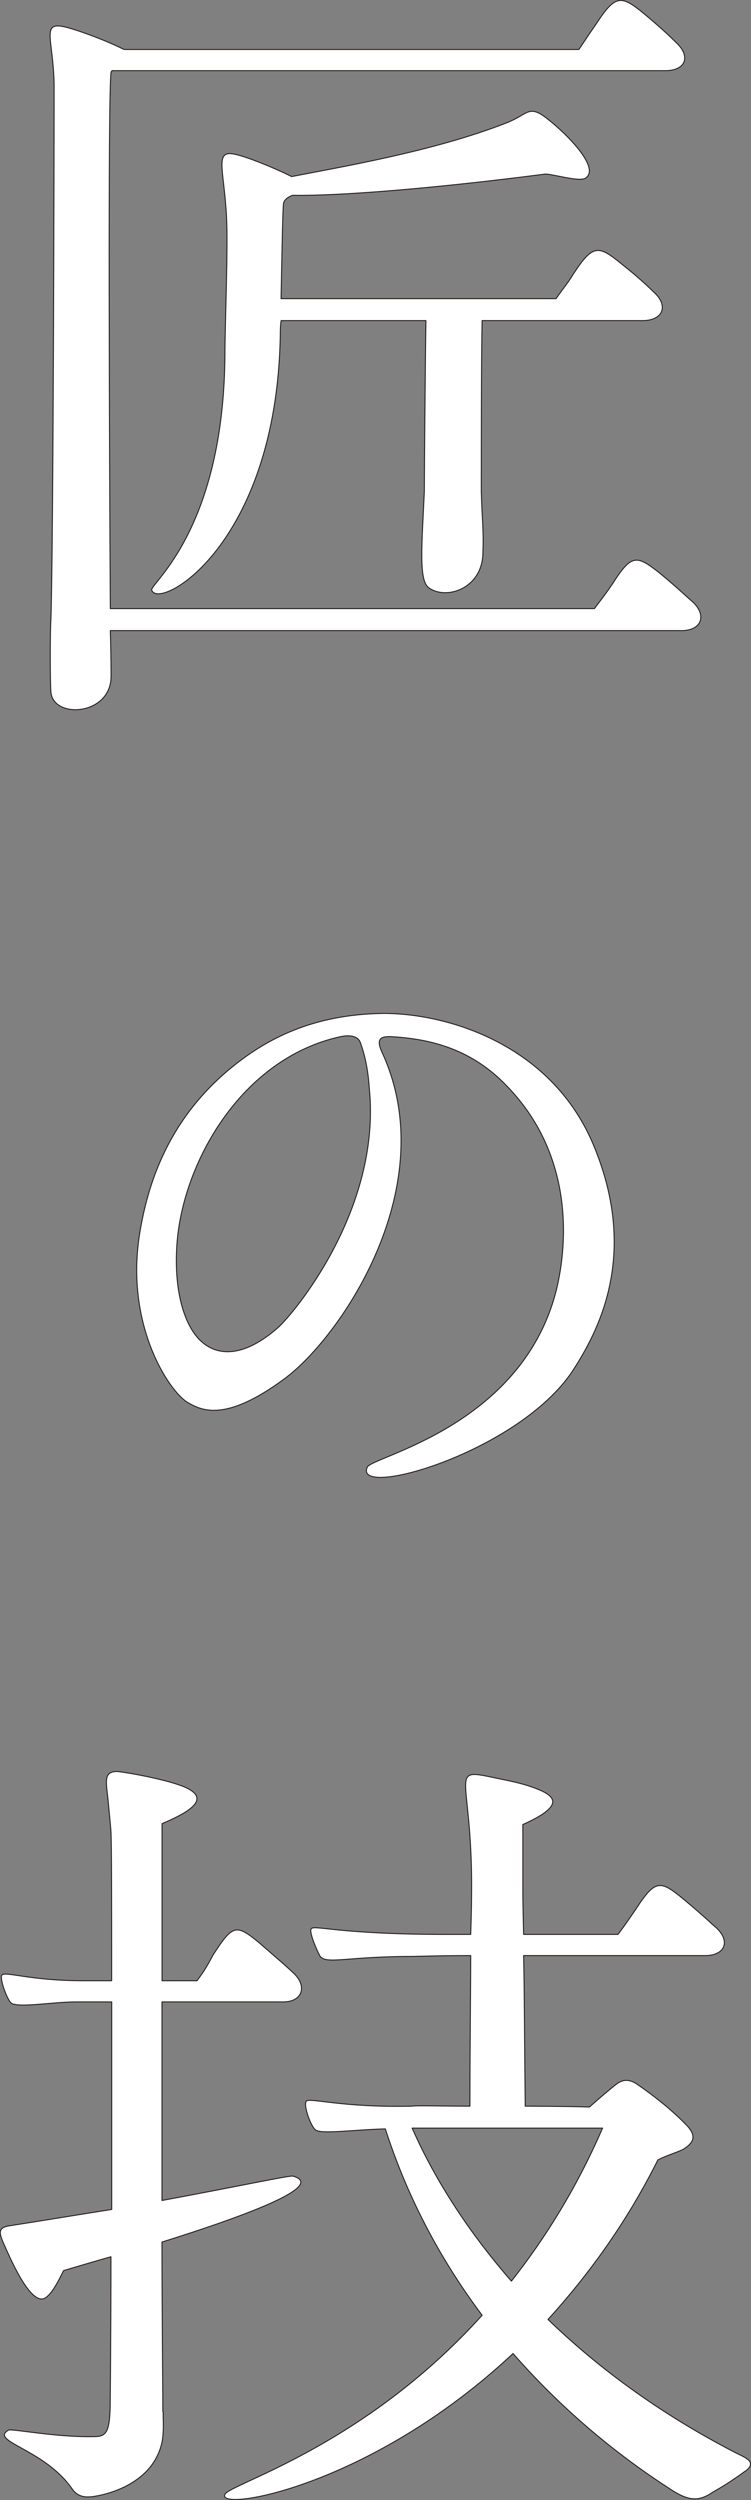
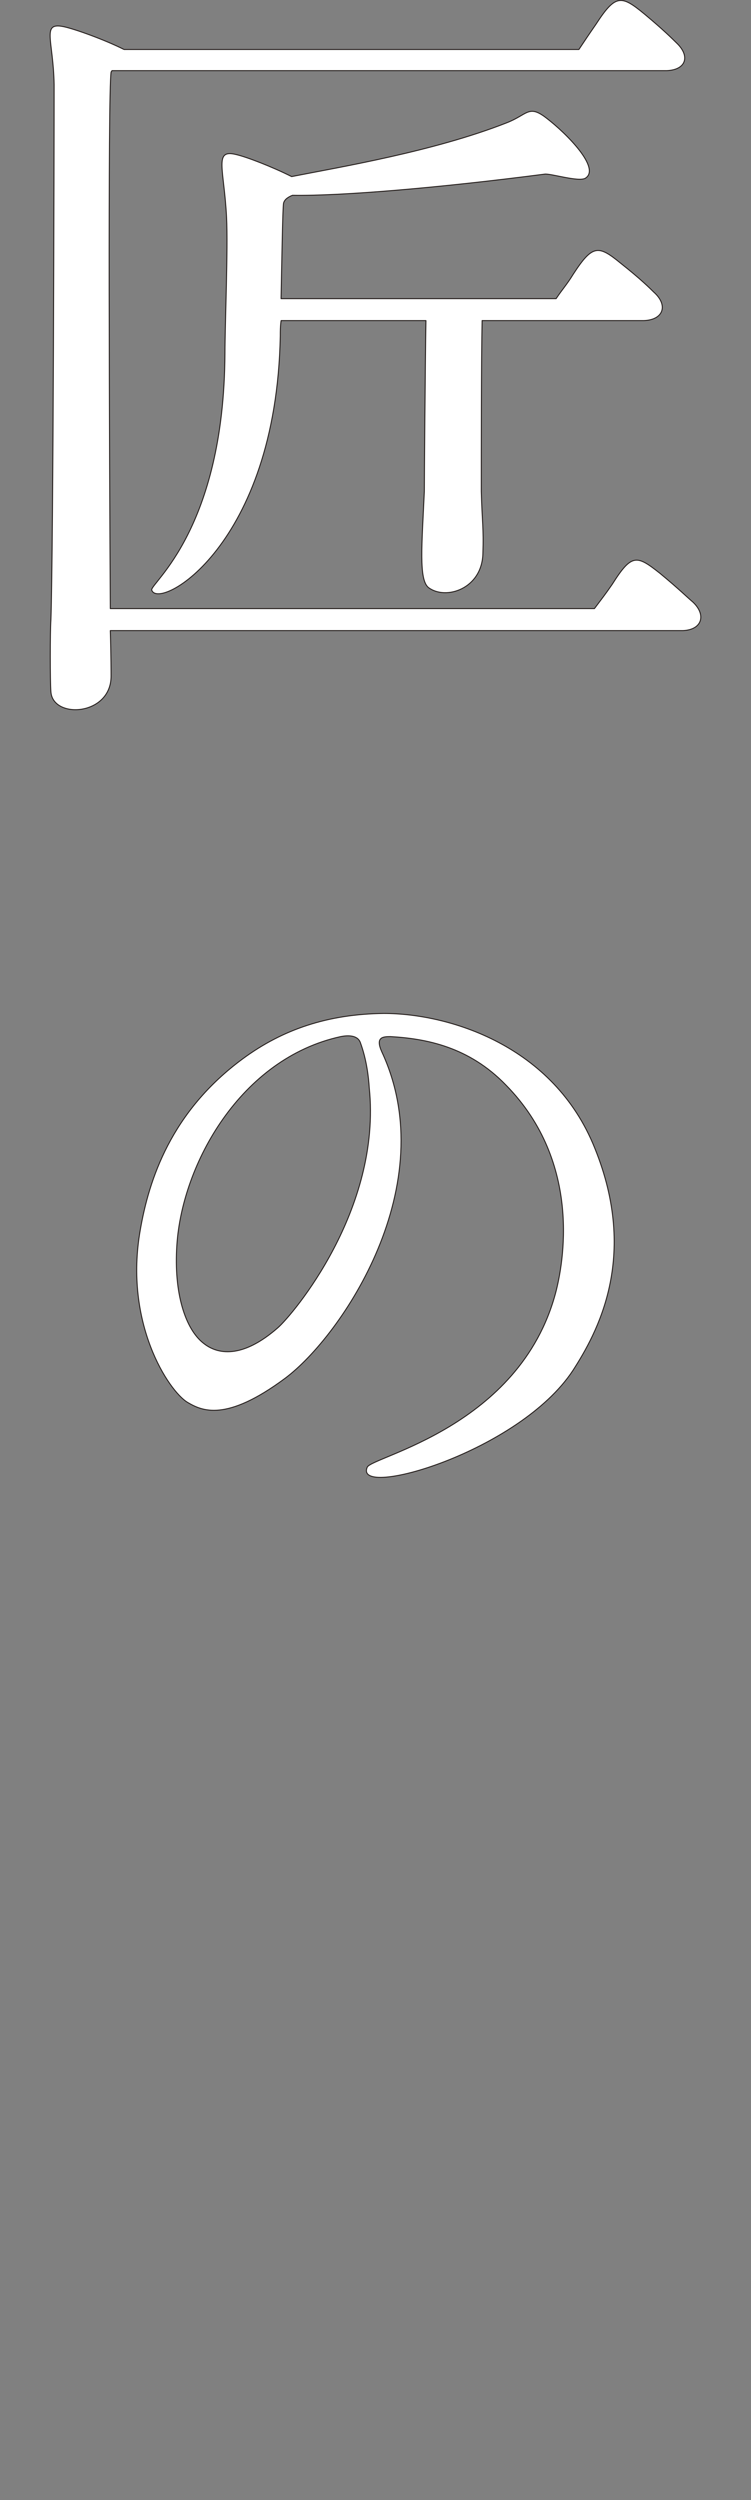
<svg xmlns="http://www.w3.org/2000/svg" id="_レイヤー_2" viewBox="0 0 116.42 387.5">
  <rect x="0" y="0" width="116.42" height="387.5" fill="#808080" stroke="none" />
  <defs>
    <style>.cls-1{fill:#fff;stroke:#251e1c;stroke-linejoin:round;stroke-width:.15px;}</style>
  </defs>
  <g id="_メイン写真">
    <path class="cls-1" d="M105.9,97.74H17.1c.12,3.91.12,6.56.12,7.06,0,6.18-9.08,6.69-9.33,2.4-.13-1.64-.13-9.21,0-11.1.38-11.1.5-73.67.5-83-.12-6.94-2.02-9.71,1.51-8.96,1.77.38,6.31,2.02,9.33,3.53h70.51c1.01-1.51,1.51-2.27,2.65-3.91,3.03-4.67,3.91-4.54,7.44-1.64,3.03,2.52,4.41,3.91,5.05,4.54,2.14,2.02,1.51,4.16-1.51,4.29H17.35c0,.13-.13.13-.13.25-.5,3.28-.25,59.29-.12,83.13h75.05c1.13-1.51,1.64-2.14,2.77-3.78,3.03-4.79,3.78-4.54,7.44-1.64,2.9,2.4,4.29,3.78,5.05,4.41,2.14,2.02,1.39,4.29-1.51,4.42ZM74.74,49.68c-.13,5.93-.13,20.69-.13,26.49.13,4.79.38,5.68.25,9.59-.12,5.55-5.8,7.32-8.45,5.3-1.51-1.26-1.01-6.56-.63-14.88,0-1.39.13-19.68.25-26.49h-22.45c-.13.88-.13,1.64-.13,2.4-.63,32.54-18.92,42.64-19.93,39.36-.25-1.01,11.23-9.33,11.35-36.71,0-4.29.5-16.27.25-21.07-.38-7.57-2.02-10.6,1.51-9.71,1.64.38,5.55,1.89,8.58,3.41,7.69-1.51,22.07-3.91,33.3-8.32,3.28-1.26,3.41-2.9,6.18-.76,3.28,2.52,8.45,7.82,6.06,9.33-1.01.63-5.42-.76-6.31-.63-16.52,2.14-31.66,3.41-39.1,3.28-.63.25-1.26.63-1.39,1.26-.13.88-.25,8.32-.38,14.76h42.64c1.01-1.51,1.64-2.14,2.65-3.78,3.03-4.67,3.91-4.54,7.44-1.64,3.03,2.4,4.41,3.78,5.05,4.41,2.27,2.02,1.51,4.29-1.51,4.41h-25.1Z" />
    <path class="cls-1" d="M56.93,227.42c.62-1.65,23.66-6.17,29.21-27.05,1.13-4.32,4.22-20.06-7.71-32.19-5.76-5.97-12.45-7.2-17.9-7.51-1.23,0-2.36.1-1.34,2.37,9.57,20.57-6.17,44.02-15.02,50.61-9.15,6.79-12.86,5.04-15.12,3.7-2.88-1.75-9.87-12.24-7.3-26.74,1.34-7.71,4.73-18.31,15.94-26.54,6.17-4.53,13.17-6.89,21.8-6.99,10.08,0,26.33,4.94,32.71,20.88,6.89,16.97.31,28.7-3.39,34.46-8.33,12.65-33.94,19.95-31.89,15.02ZM52.82,160.67c-15.53,3.39-24.58,19.75-25.4,32.3-.51,7.51,1.34,13.06,4.11,15.22,2.16,1.75,5.97,2.47,11.52-2.37,2.26-1.95,16.15-18.31,14.19-37.23-.1-1.65-.41-4.32-1.34-6.89-.41-1.34-2.06-1.23-3.09-1.03Z" />
-     <path class="cls-1" d="M25.29,373.76c0,1.77.12,2.78-.13,4.54-1.39,7.19-9.71,8.58-11.1,8.7-.38,0-1.89.25-2.9-1.26-4.29-6.18-12.87-7.32-9.84-9.08.5-.25,7.31,1.14,13.24,1.01,1.89,0,2.4-.63,2.52-4.54,0-.5.12-10.34.12-23.34-2.27.63-4.79,1.39-7.32,2.14-.12,0-1.89,4.41-3.41,4.41-2.14,0-4.79-6.06-6.06-8.96-.5-1.26-.76-2.14,1.14-2.4,5.68-.88,10.97-1.77,15.77-2.52v-32.17h-5.55c-3.66,0-9.21,1.01-10.09.13-.63-.63-1.77-3.78-1.39-4.29.5-.63,4.29.88,12.61.88h4.41c0-12.36,0-21.95-.13-23.46-.12-1.39-.25-2.65-.38-4.04-.25-3.03-1.01-5.05,1.51-4.92,2.14.25,8.2,1.39,10.59,2.52,3.15,1.51,1.64,3.28-3.78,5.55v24.35h5.42c1.14-1.51,1.64-2.4,2.52-4.04,3.03-4.67,3.53-4.79,7.06-1.89,2.77,2.4,4.67,4.04,5.3,4.67,2.27,2.02,1.51,4.54-1.51,4.54h-18.8v30.78c12.24-2.27,19.81-3.91,20.31-3.78,4.41,1.26-3.41,4.92-20.31,10.22,0,11.35.13,21.19.13,26.24ZM115.61,382.96c-2.78,2.02-4.16,2.77-5.05,3.28-2.02,1.39-3.53,1.51-6.18-.13-10.47-6.69-18.54-14.13-24.85-21.32-22.2,20.81-46.17,24.6-44.65,21.82.76-1.64,21.44-7.32,39.86-27.75-9.08-12.11-13.12-23.08-15.01-28.89-4.92.13-10.09.88-10.85.13-.76-.63-1.89-3.91-1.39-4.41.38-.63,5.3,1.01,16.4.76.5-.13,4.29,0,8.96,0,0-10.34.12-18.04.12-23.34-4.92,0-8.45.13-9.08.13-9.97,0-13.24,1.26-14.25,0-.5-.88-1.77-3.79-1.39-4.29.51-.63,4.16.88,20.94.88h3.78s.13-3.91.13-5.8c.25-18.17-3.53-19.93,2.65-18.67,2.9.63,5.55,1.01,8.33,2.27,2.02,1.01,3.15,2.4-3.03,5.17v10.34c0,2.14.12,6.69.12,6.69h14.63c1.14-1.51,1.64-2.27,2.77-3.91,3.03-4.67,3.78-4.54,7.44-1.51,2.9,2.4,4.29,3.78,5.05,4.41,2.14,2.02,1.39,4.16-1.51,4.29h-28.38c.13,5.42.13,13.12.25,23.34,0,0,5.42,0,9.96.13,1.13-1.01,3.03-2.65,4.16-3.53,1.01-.76,2.02-.88,3.41.13,1.64,1.13,4.92,3.53,7.57,6.31,1.51,1.64,1.01,2.65-.63,3.66-1.01.5-2.77,1.01-3.91,1.64-4.92,9.84-10.85,17.91-17.03,24.72,7.19,6.94,16.65,14.25,29.14,20.69,1.52.76,3.28,1.39,1.52,2.78ZM79.28,353.57c5.17-6.56,10.09-14.38,14.13-23.72h-29.52c1.51,3.41,5.8,12.74,15.39,23.72Z" />
  </g>
</svg>